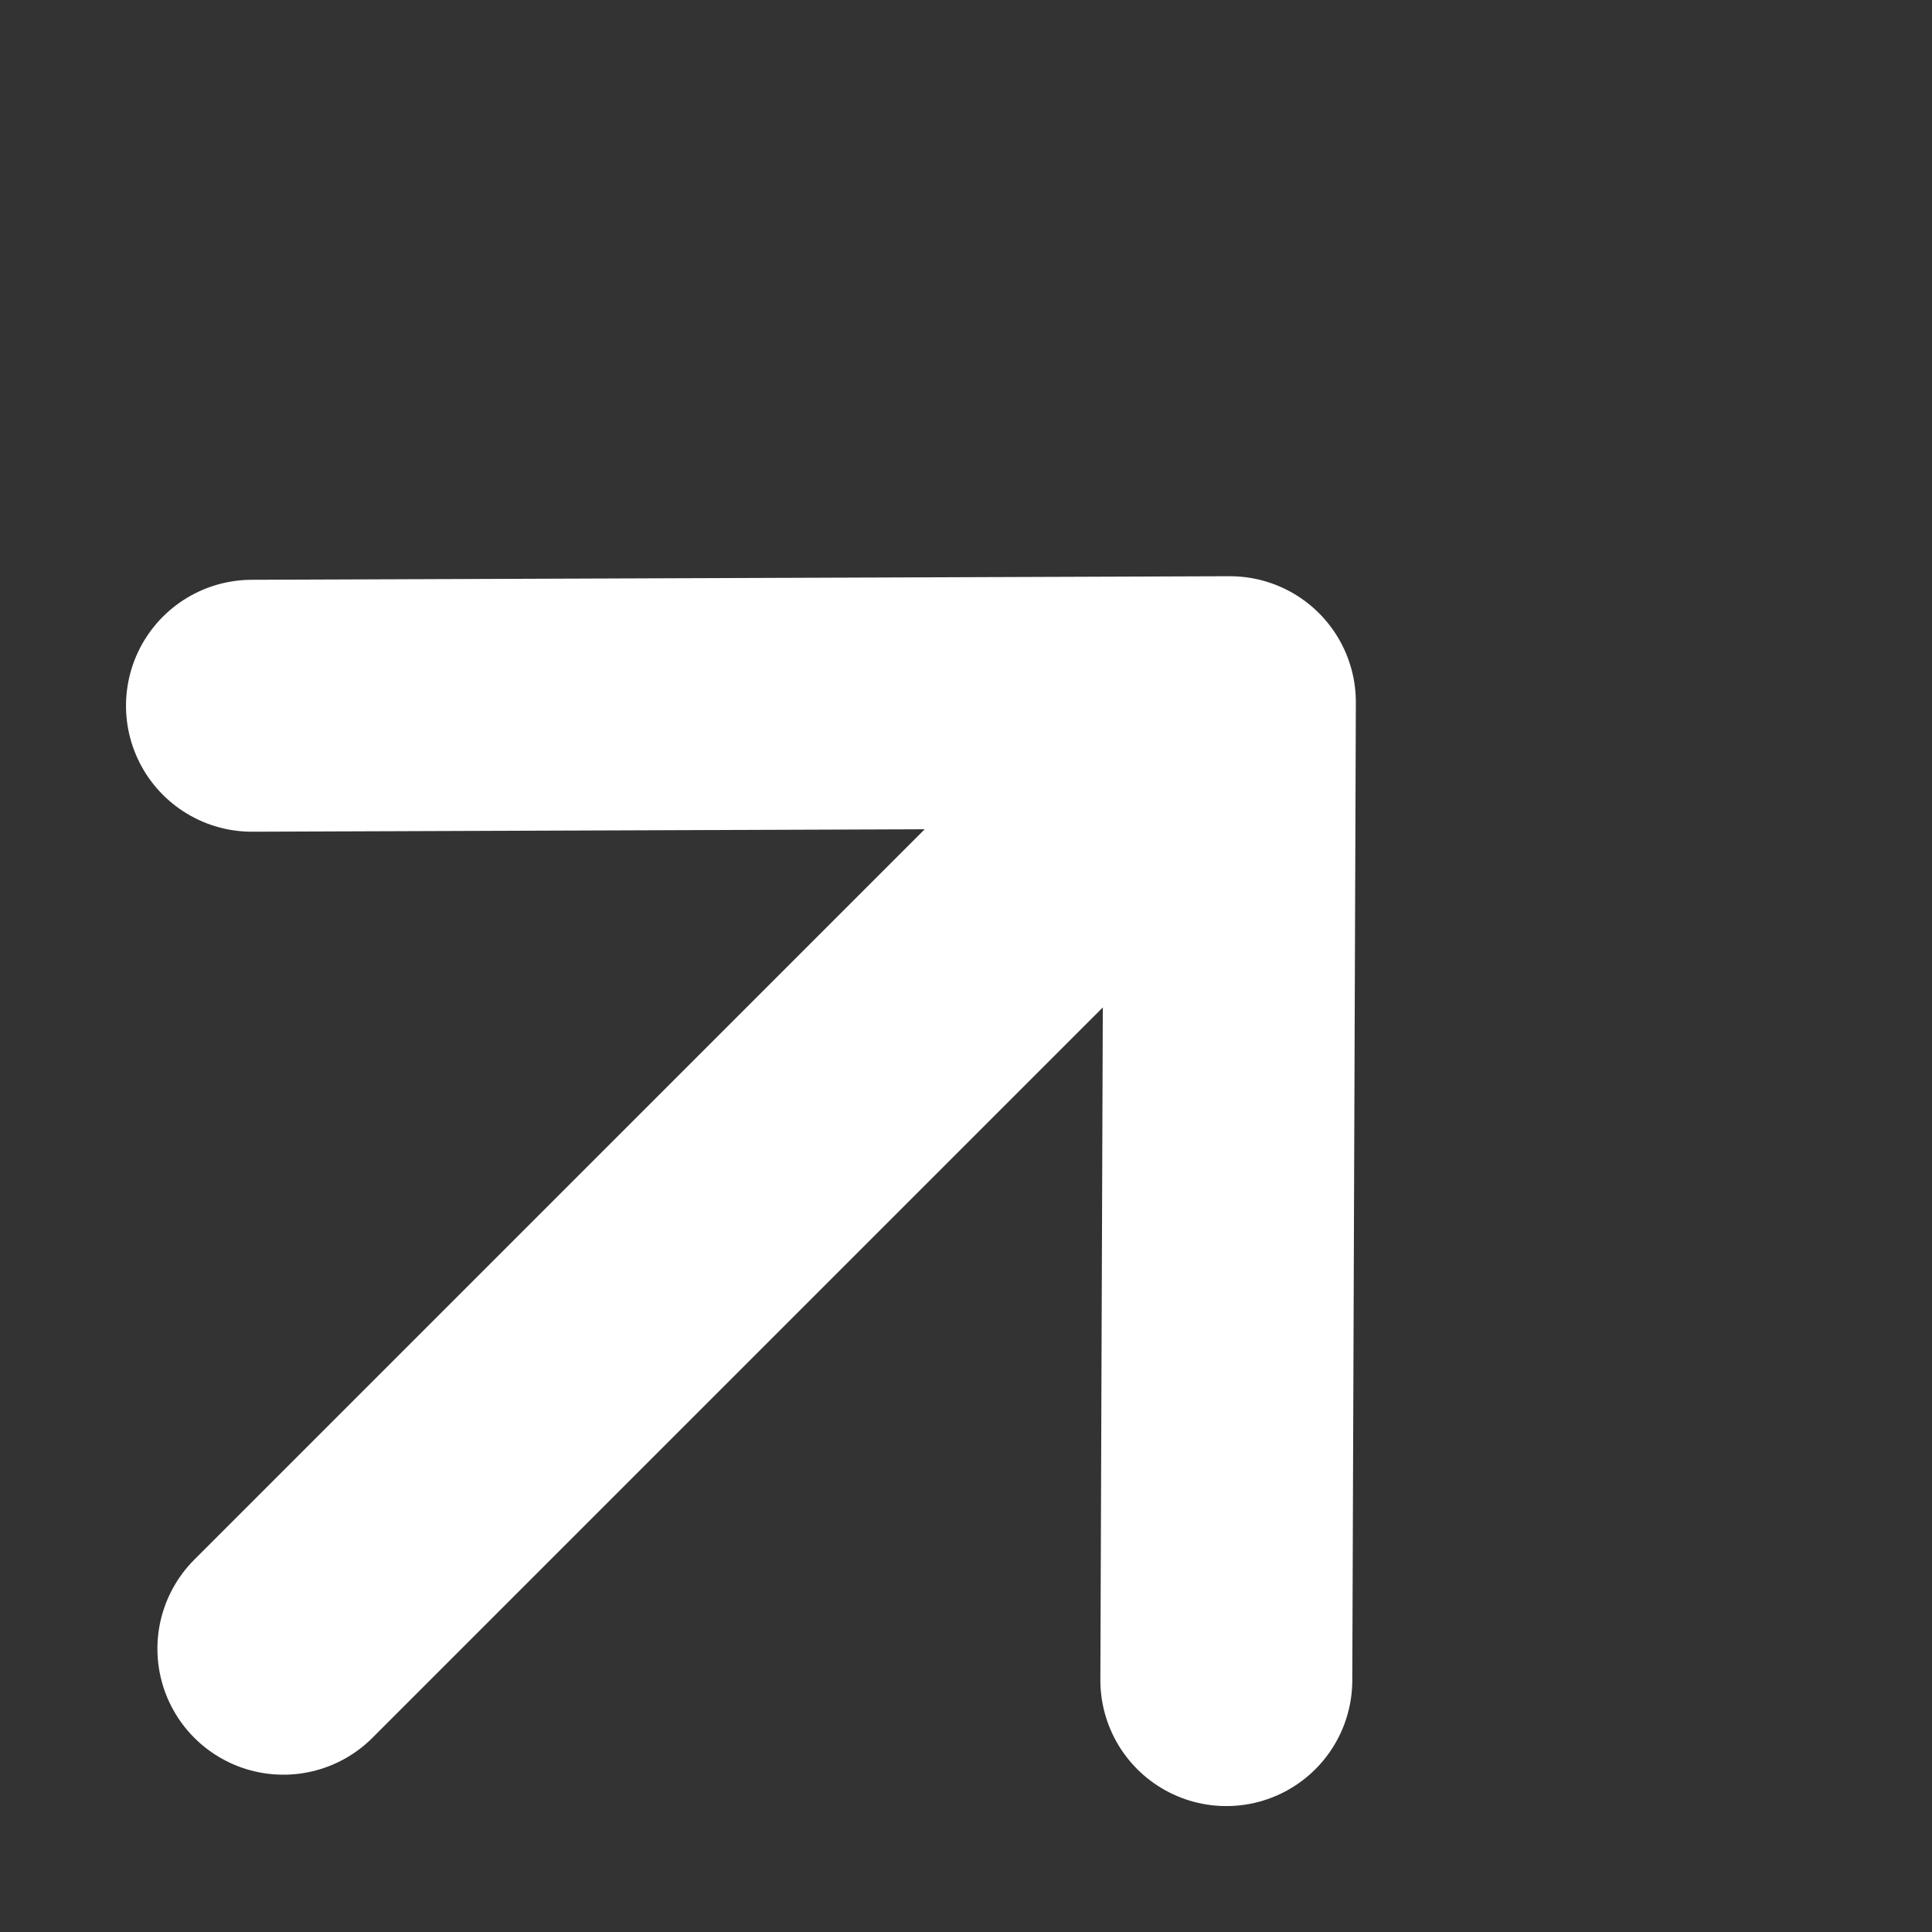
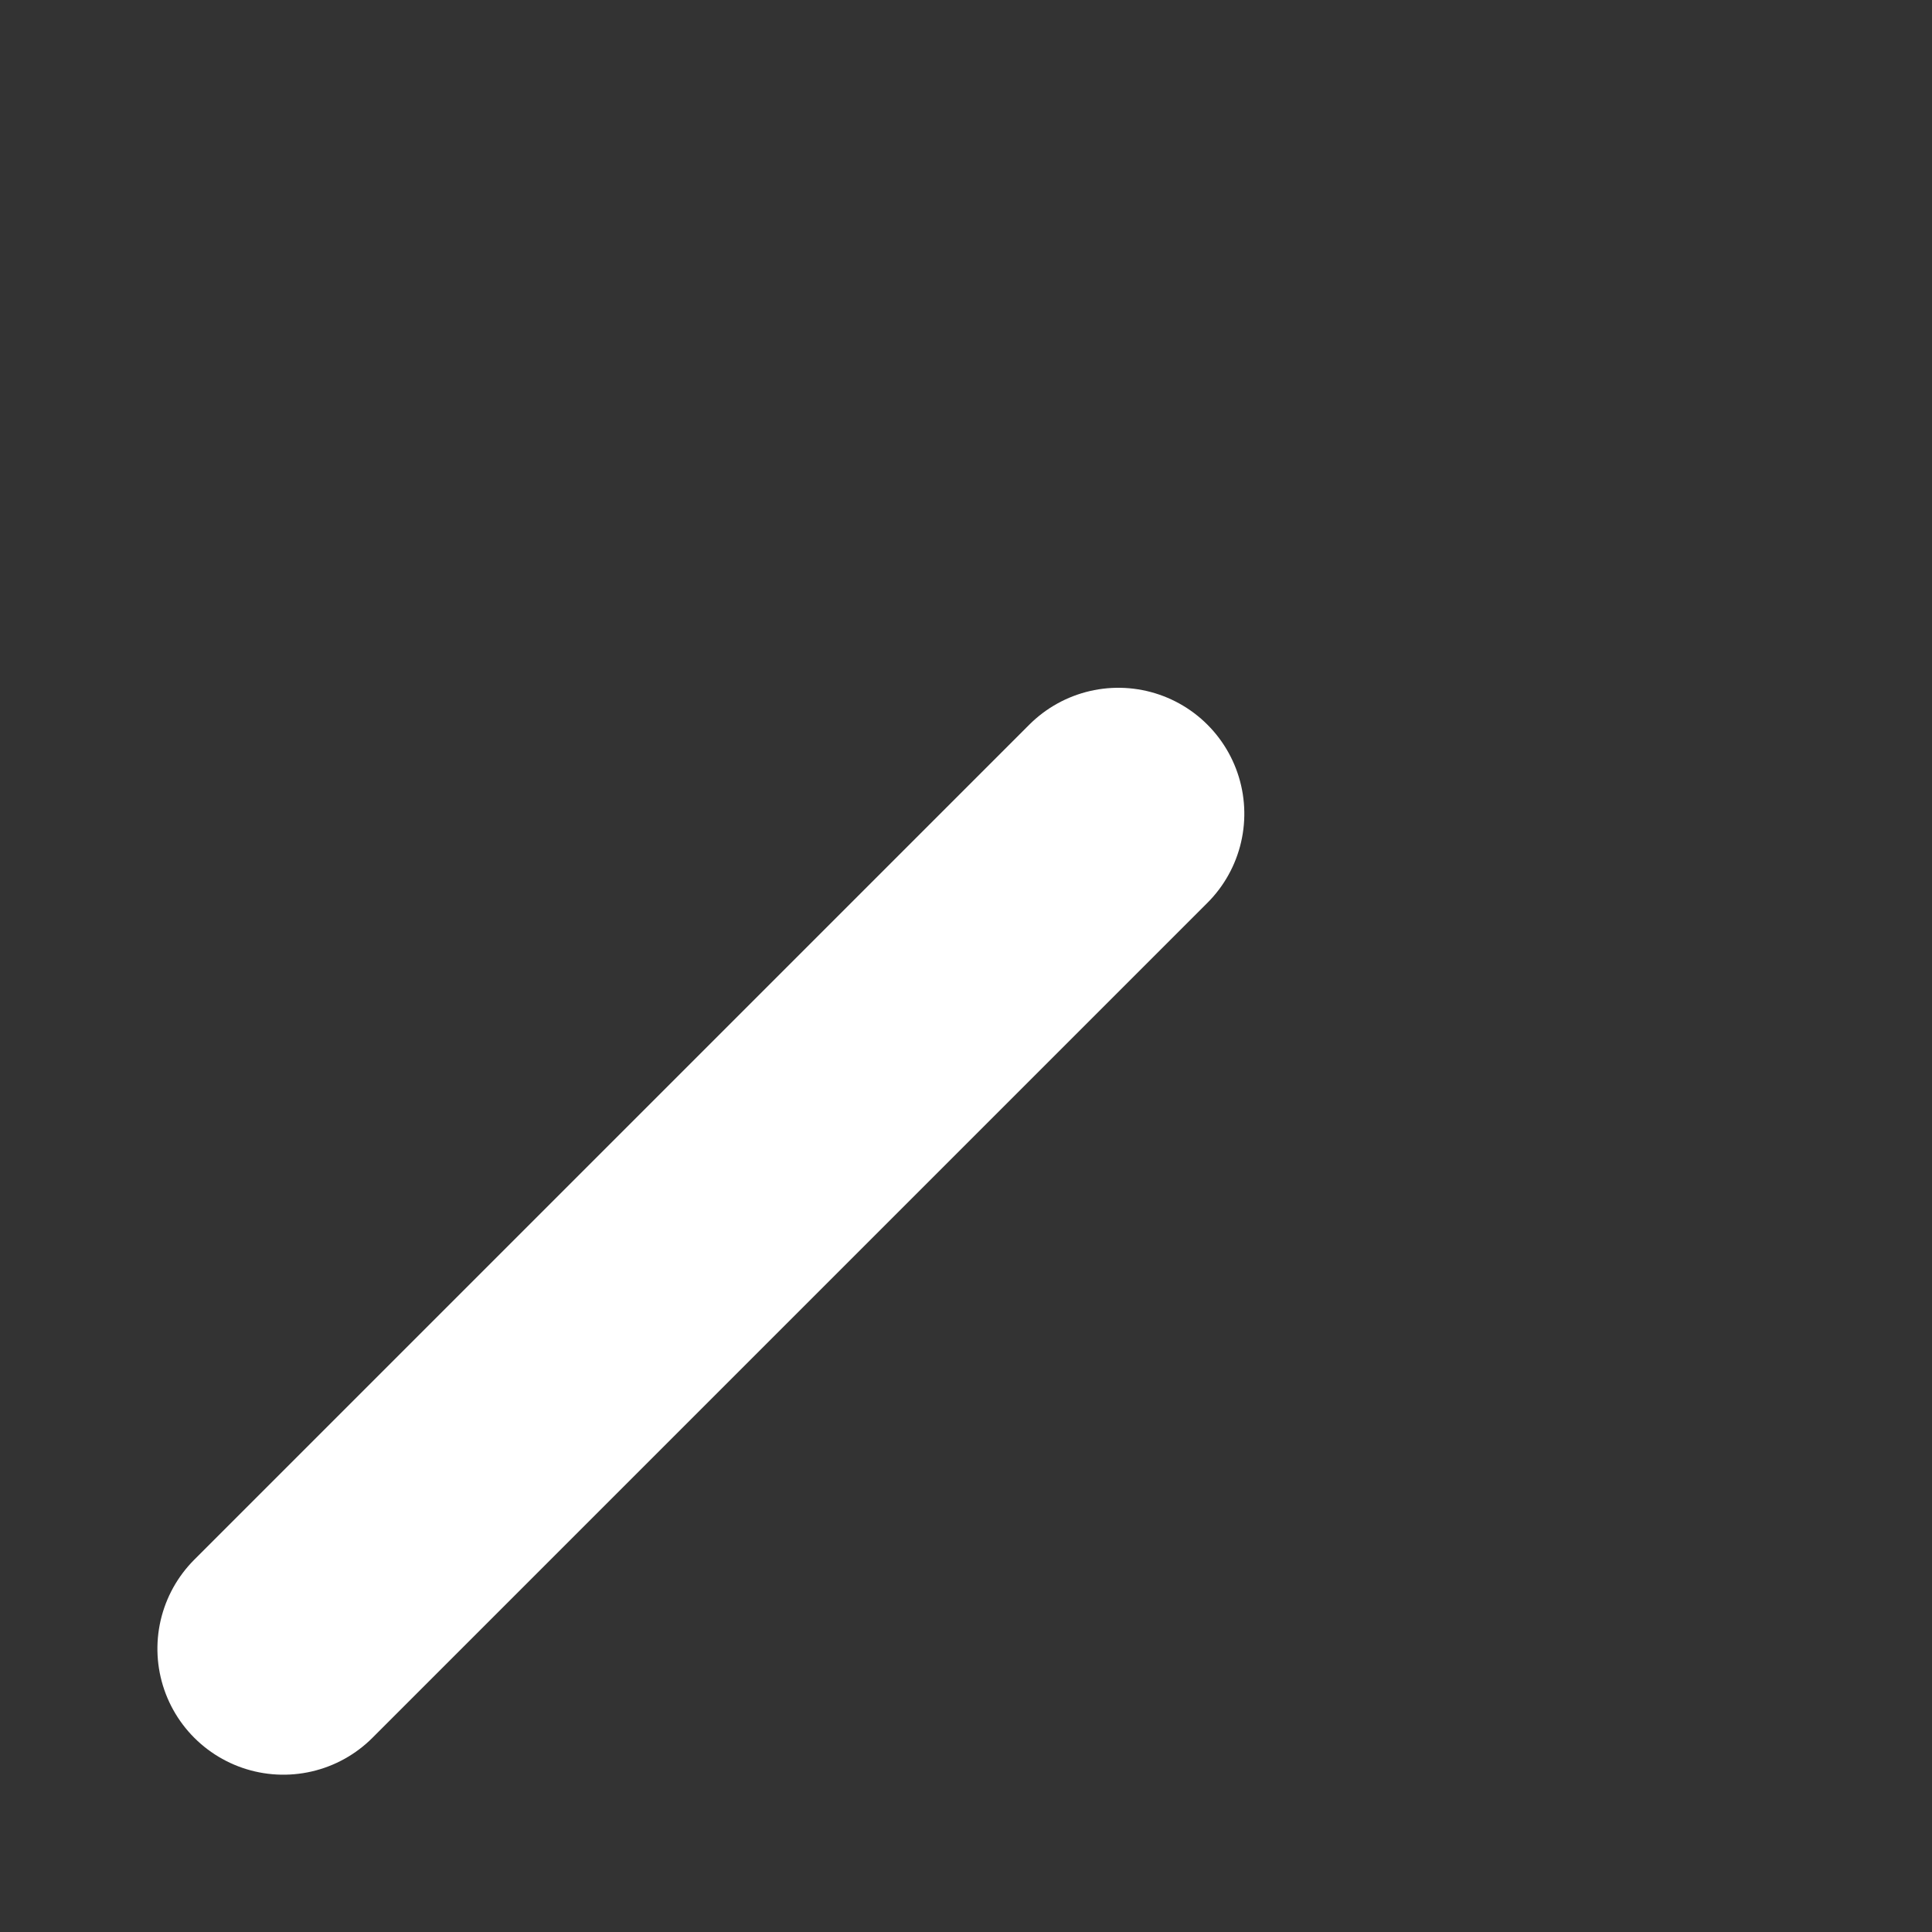
<svg xmlns="http://www.w3.org/2000/svg" width="19.172" height="19.172" viewBox="0 0 19.172 19.172">
  <rect x="0" y="0" width="19.172" height="19.172" fill="#333333" stroke="none" />
  <g id="next-p" transform="translate(-171.667 -2867.774)">
-     <path id="Path_87" data-name="Path 87" d="M96.829,14.9l6.887,6.837-6.887,6.837" transform="translate(95.163 2932.71) rotate(-45)" fill="none" stroke="#fff" stroke-linecap="round" stroke-linejoin="round" stroke-width="2.5" />
    <line id="Line_16" data-name="Line 16" x1="11.718" transform="translate(174.479 2884.135) rotate(-45)" fill="none" stroke="#fff" stroke-linecap="round" stroke-linejoin="round" stroke-width="2.5" />
  </g>
</svg>